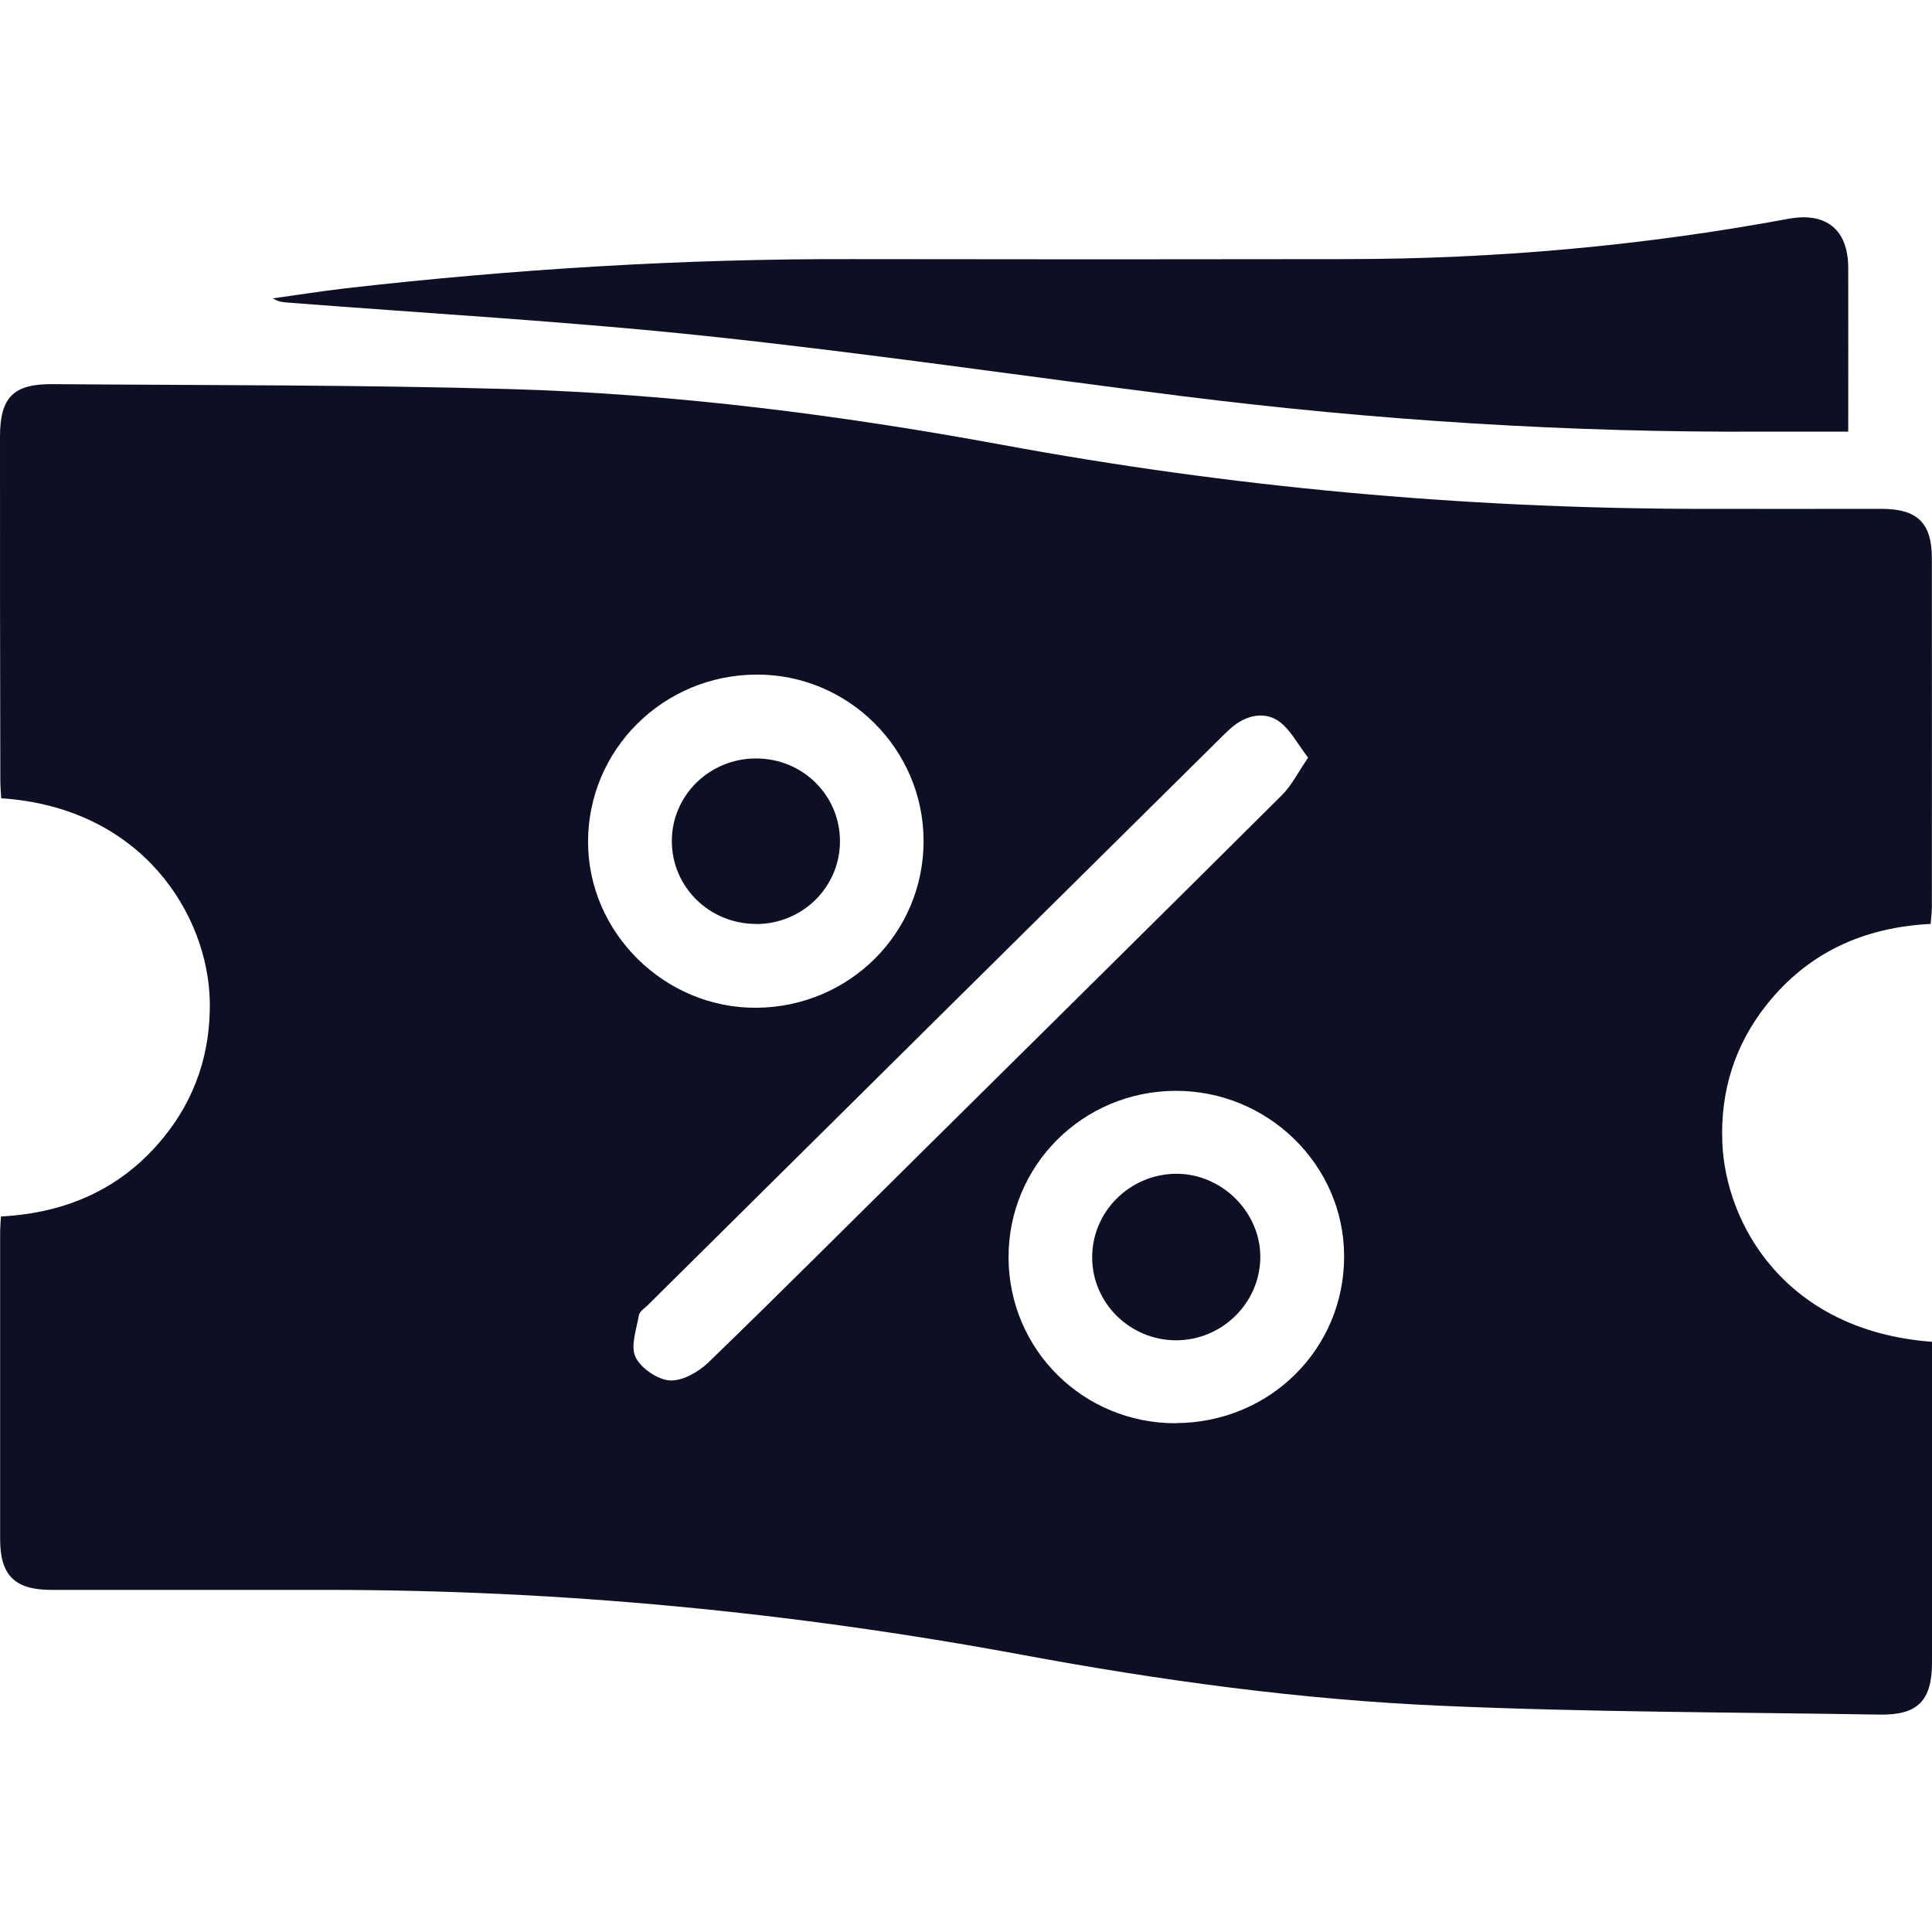
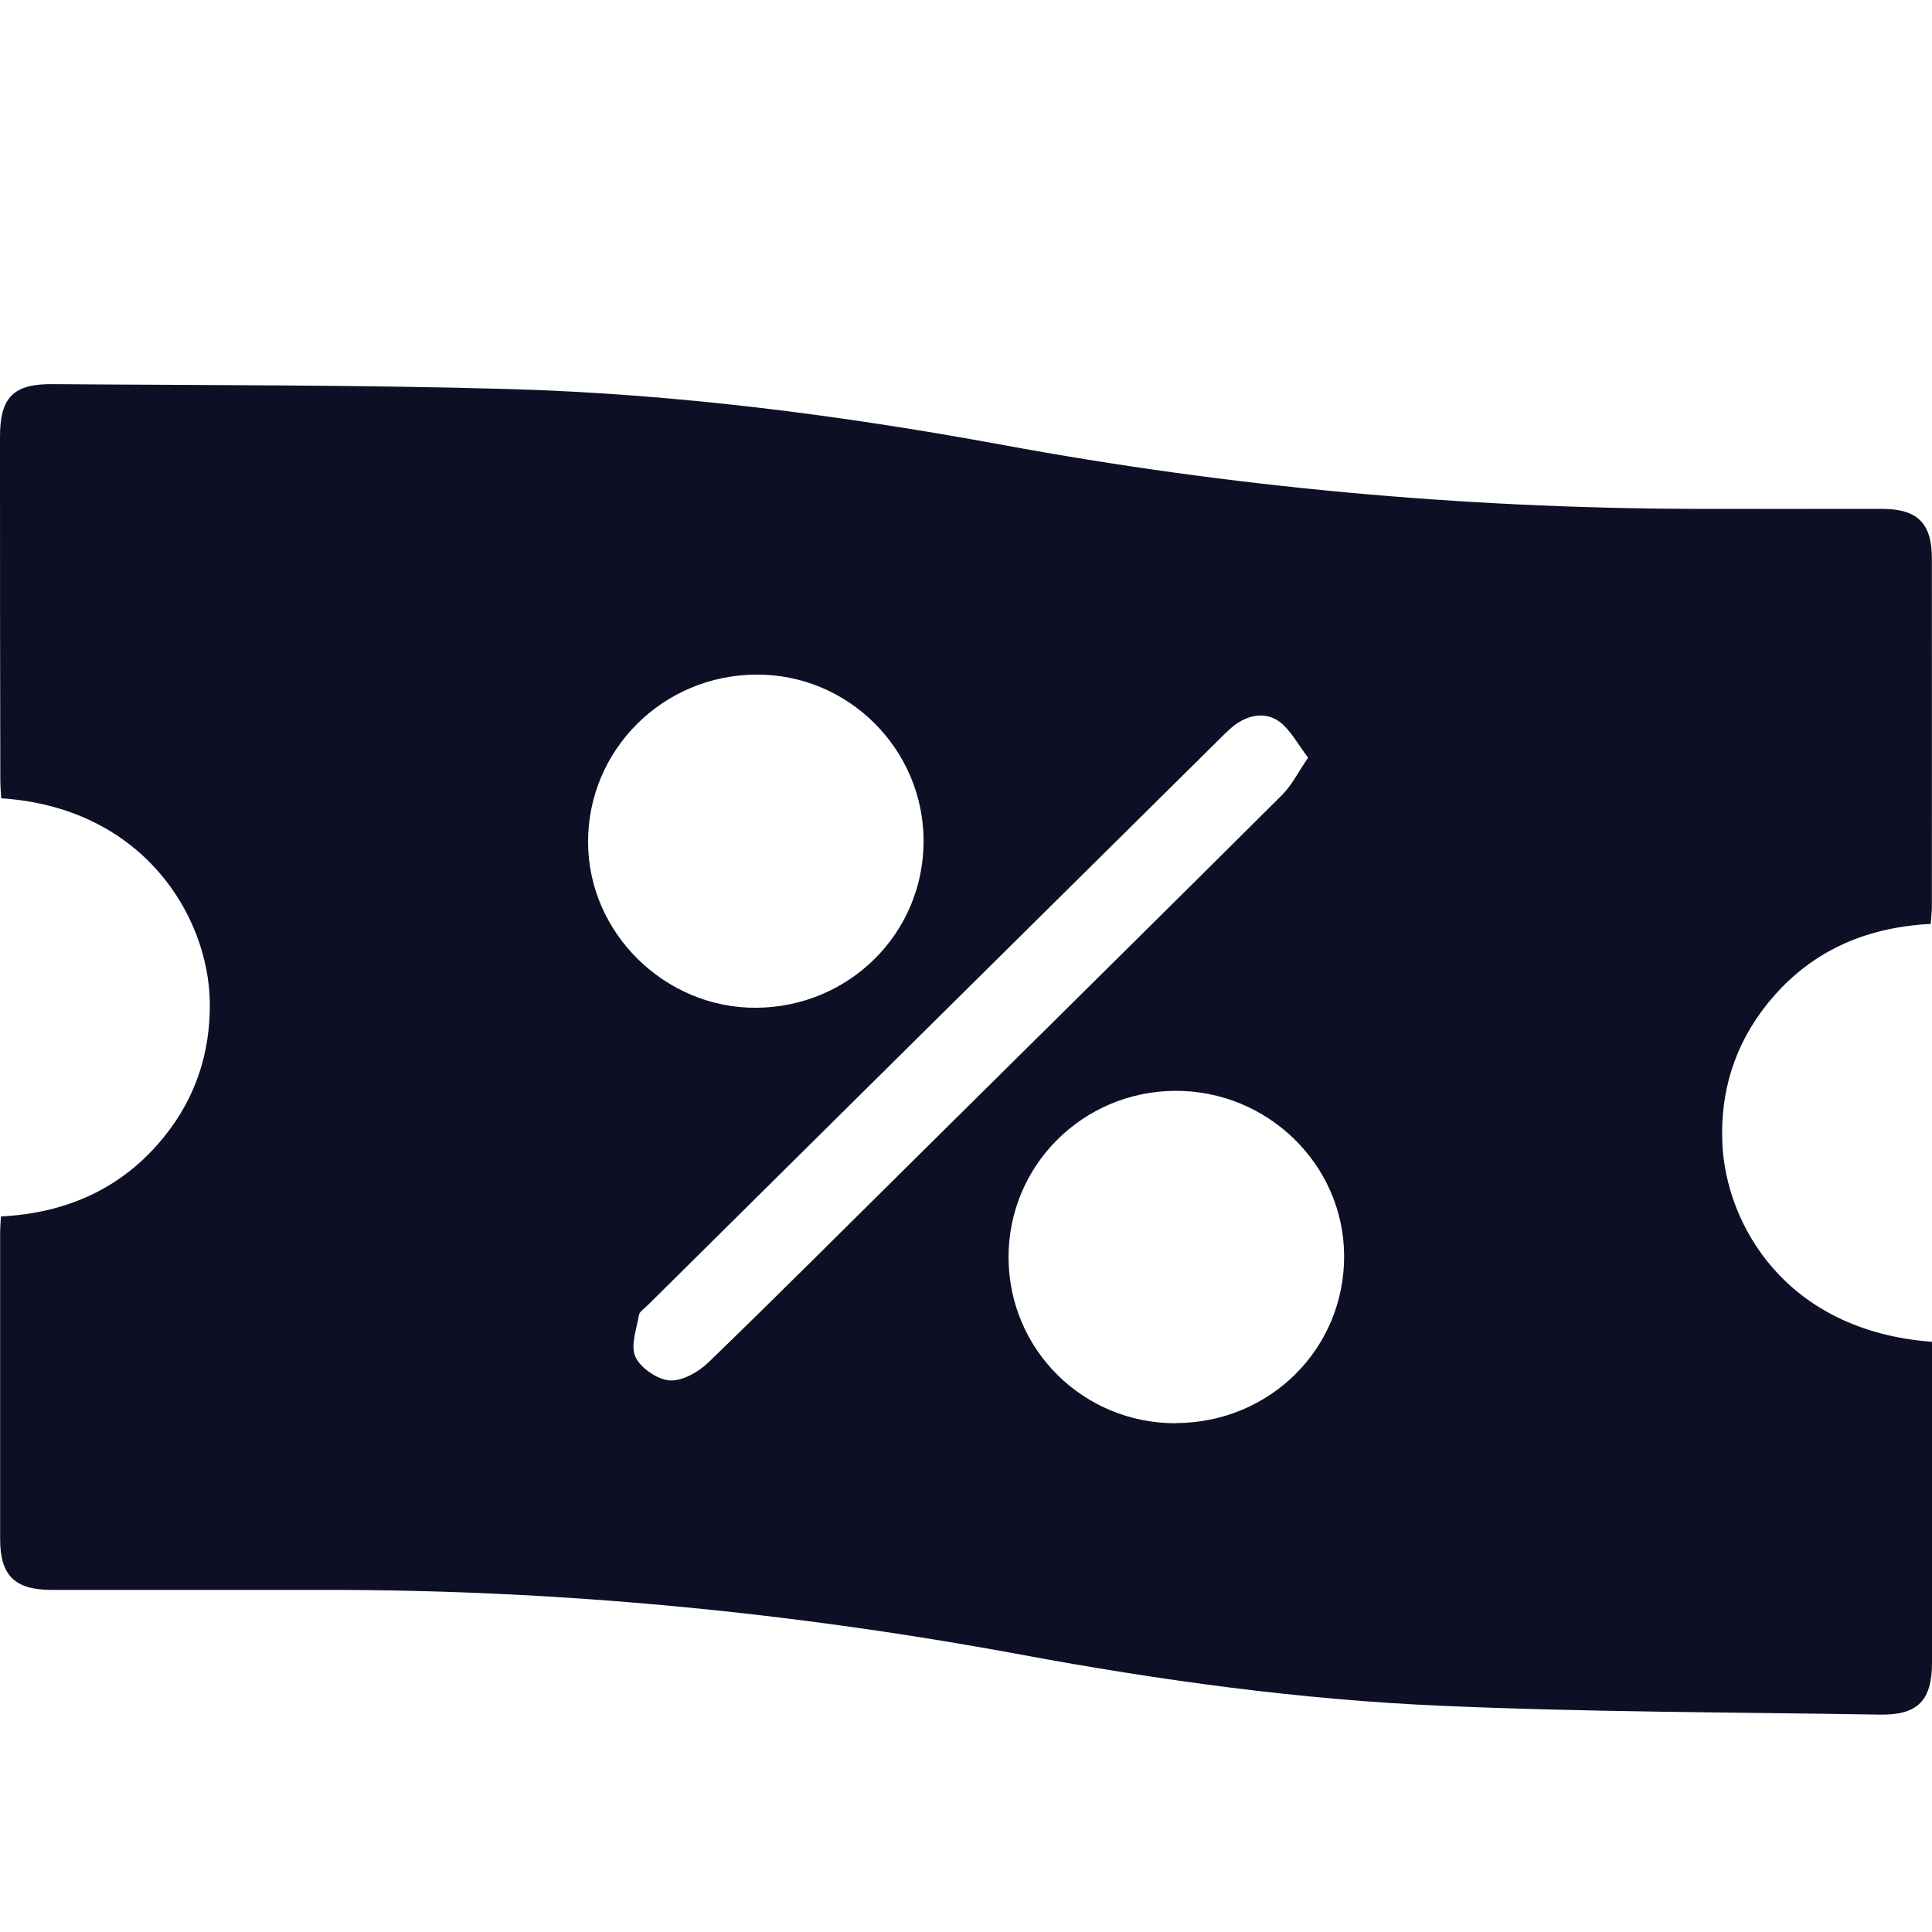
<svg xmlns="http://www.w3.org/2000/svg" width="42" height="42" viewBox="0 0 42 42" fill="none">
  <path d="M42 29.169C42 30.283 42 31.37 42 32.454C42 33.684 42 34.911 42 36.142C42 36.968 41.691 37.287 40.871 37.274C37.692 37.222 34.509 37.222 31.329 37.082C28.265 36.949 25.226 36.532 22.207 35.972C17.204 35.045 12.16 34.56 7.068 34.563C5.086 34.563 3.101 34.563 1.119 34.563C0.322 34.563 0.003 34.25 0.003 33.459C0.003 31.243 0.003 29.023 0.003 26.806C0.003 26.696 0.013 26.585 0.02 26.445C1.454 26.37 2.655 25.836 3.557 24.726C4.253 23.87 4.577 22.881 4.561 21.781C4.528 19.899 3.101 17.556 0.026 17.354C0.02 17.227 0.007 17.09 0.007 16.957C0 14.47 0 11.983 0 9.497C0 8.637 0.289 8.341 1.152 8.351C4.463 8.377 7.773 8.364 11.081 8.458C14.677 8.562 18.244 9.018 21.781 9.669C26.745 10.587 31.749 11.046 36.796 11.062C38.164 11.065 39.536 11.062 40.904 11.062C41.685 11.062 41.997 11.371 41.997 12.14C42 14.669 41.997 17.198 41.997 19.727C41.997 19.837 41.98 19.948 41.971 20.085C40.514 20.16 39.306 20.707 38.404 21.843C37.708 22.721 37.396 23.73 37.442 24.844C37.514 26.605 38.807 28.929 41.993 29.169H42ZM28.435 16.469C28.209 16.172 28.061 15.88 27.825 15.697C27.533 15.476 27.175 15.528 26.867 15.743C26.775 15.808 26.693 15.889 26.611 15.967C22.434 20.101 18.257 24.235 14.083 28.372C14.014 28.44 13.903 28.509 13.889 28.593C13.837 28.896 13.703 29.257 13.814 29.498C13.926 29.739 14.29 29.99 14.556 30.009C14.828 30.029 15.182 29.827 15.396 29.622C16.938 28.131 18.451 26.614 19.976 25.107C22.608 22.5 25.246 19.896 27.871 17.282C28.081 17.074 28.215 16.794 28.439 16.469H28.435ZM25.567 30.937C27.612 30.927 29.229 29.316 29.22 27.298C29.213 25.319 27.556 23.704 25.548 23.714C23.533 23.724 21.919 25.342 21.925 27.34C21.932 29.345 23.553 30.947 25.567 30.94V30.937ZM20.078 18.285C20.078 16.286 18.441 14.656 16.446 14.665C14.415 14.672 12.78 16.299 12.784 18.308C12.787 20.283 14.457 21.924 16.446 21.908C18.467 21.891 20.078 20.283 20.078 18.285Z" fill="#0D1025" />
-   <path d="M40.179 9.383C39.546 9.383 38.965 9.383 38.384 9.383C34.128 9.409 29.889 9.139 25.669 8.608C22.234 8.175 18.808 7.671 15.366 7.306C12.347 6.987 9.312 6.815 6.284 6.58C6.169 6.57 6.057 6.567 5.932 6.486C6.457 6.414 6.982 6.33 7.511 6.268C11.169 5.851 14.841 5.623 18.523 5.633C22.102 5.639 25.686 5.639 29.265 5.633C32.498 5.63 35.7 5.347 38.876 4.757C39.7 4.604 40.176 4.992 40.179 5.819C40.182 6.977 40.179 8.133 40.179 9.386V9.383Z" fill="#0D1025" />
-   <path d="M25.567 29.137C24.567 29.137 23.746 28.33 23.743 27.34C23.737 26.351 24.547 25.534 25.548 25.517C26.552 25.501 27.408 26.348 27.398 27.34C27.389 28.326 26.565 29.137 25.567 29.137Z" fill="#0D1025" />
-   <path d="M16.433 20.085C15.422 20.085 14.605 19.281 14.605 18.285C14.605 17.292 15.422 16.488 16.436 16.488C17.45 16.488 18.26 17.289 18.26 18.288C18.26 19.284 17.447 20.088 16.436 20.088L16.433 20.085Z" fill="#0D1025" />
</svg>